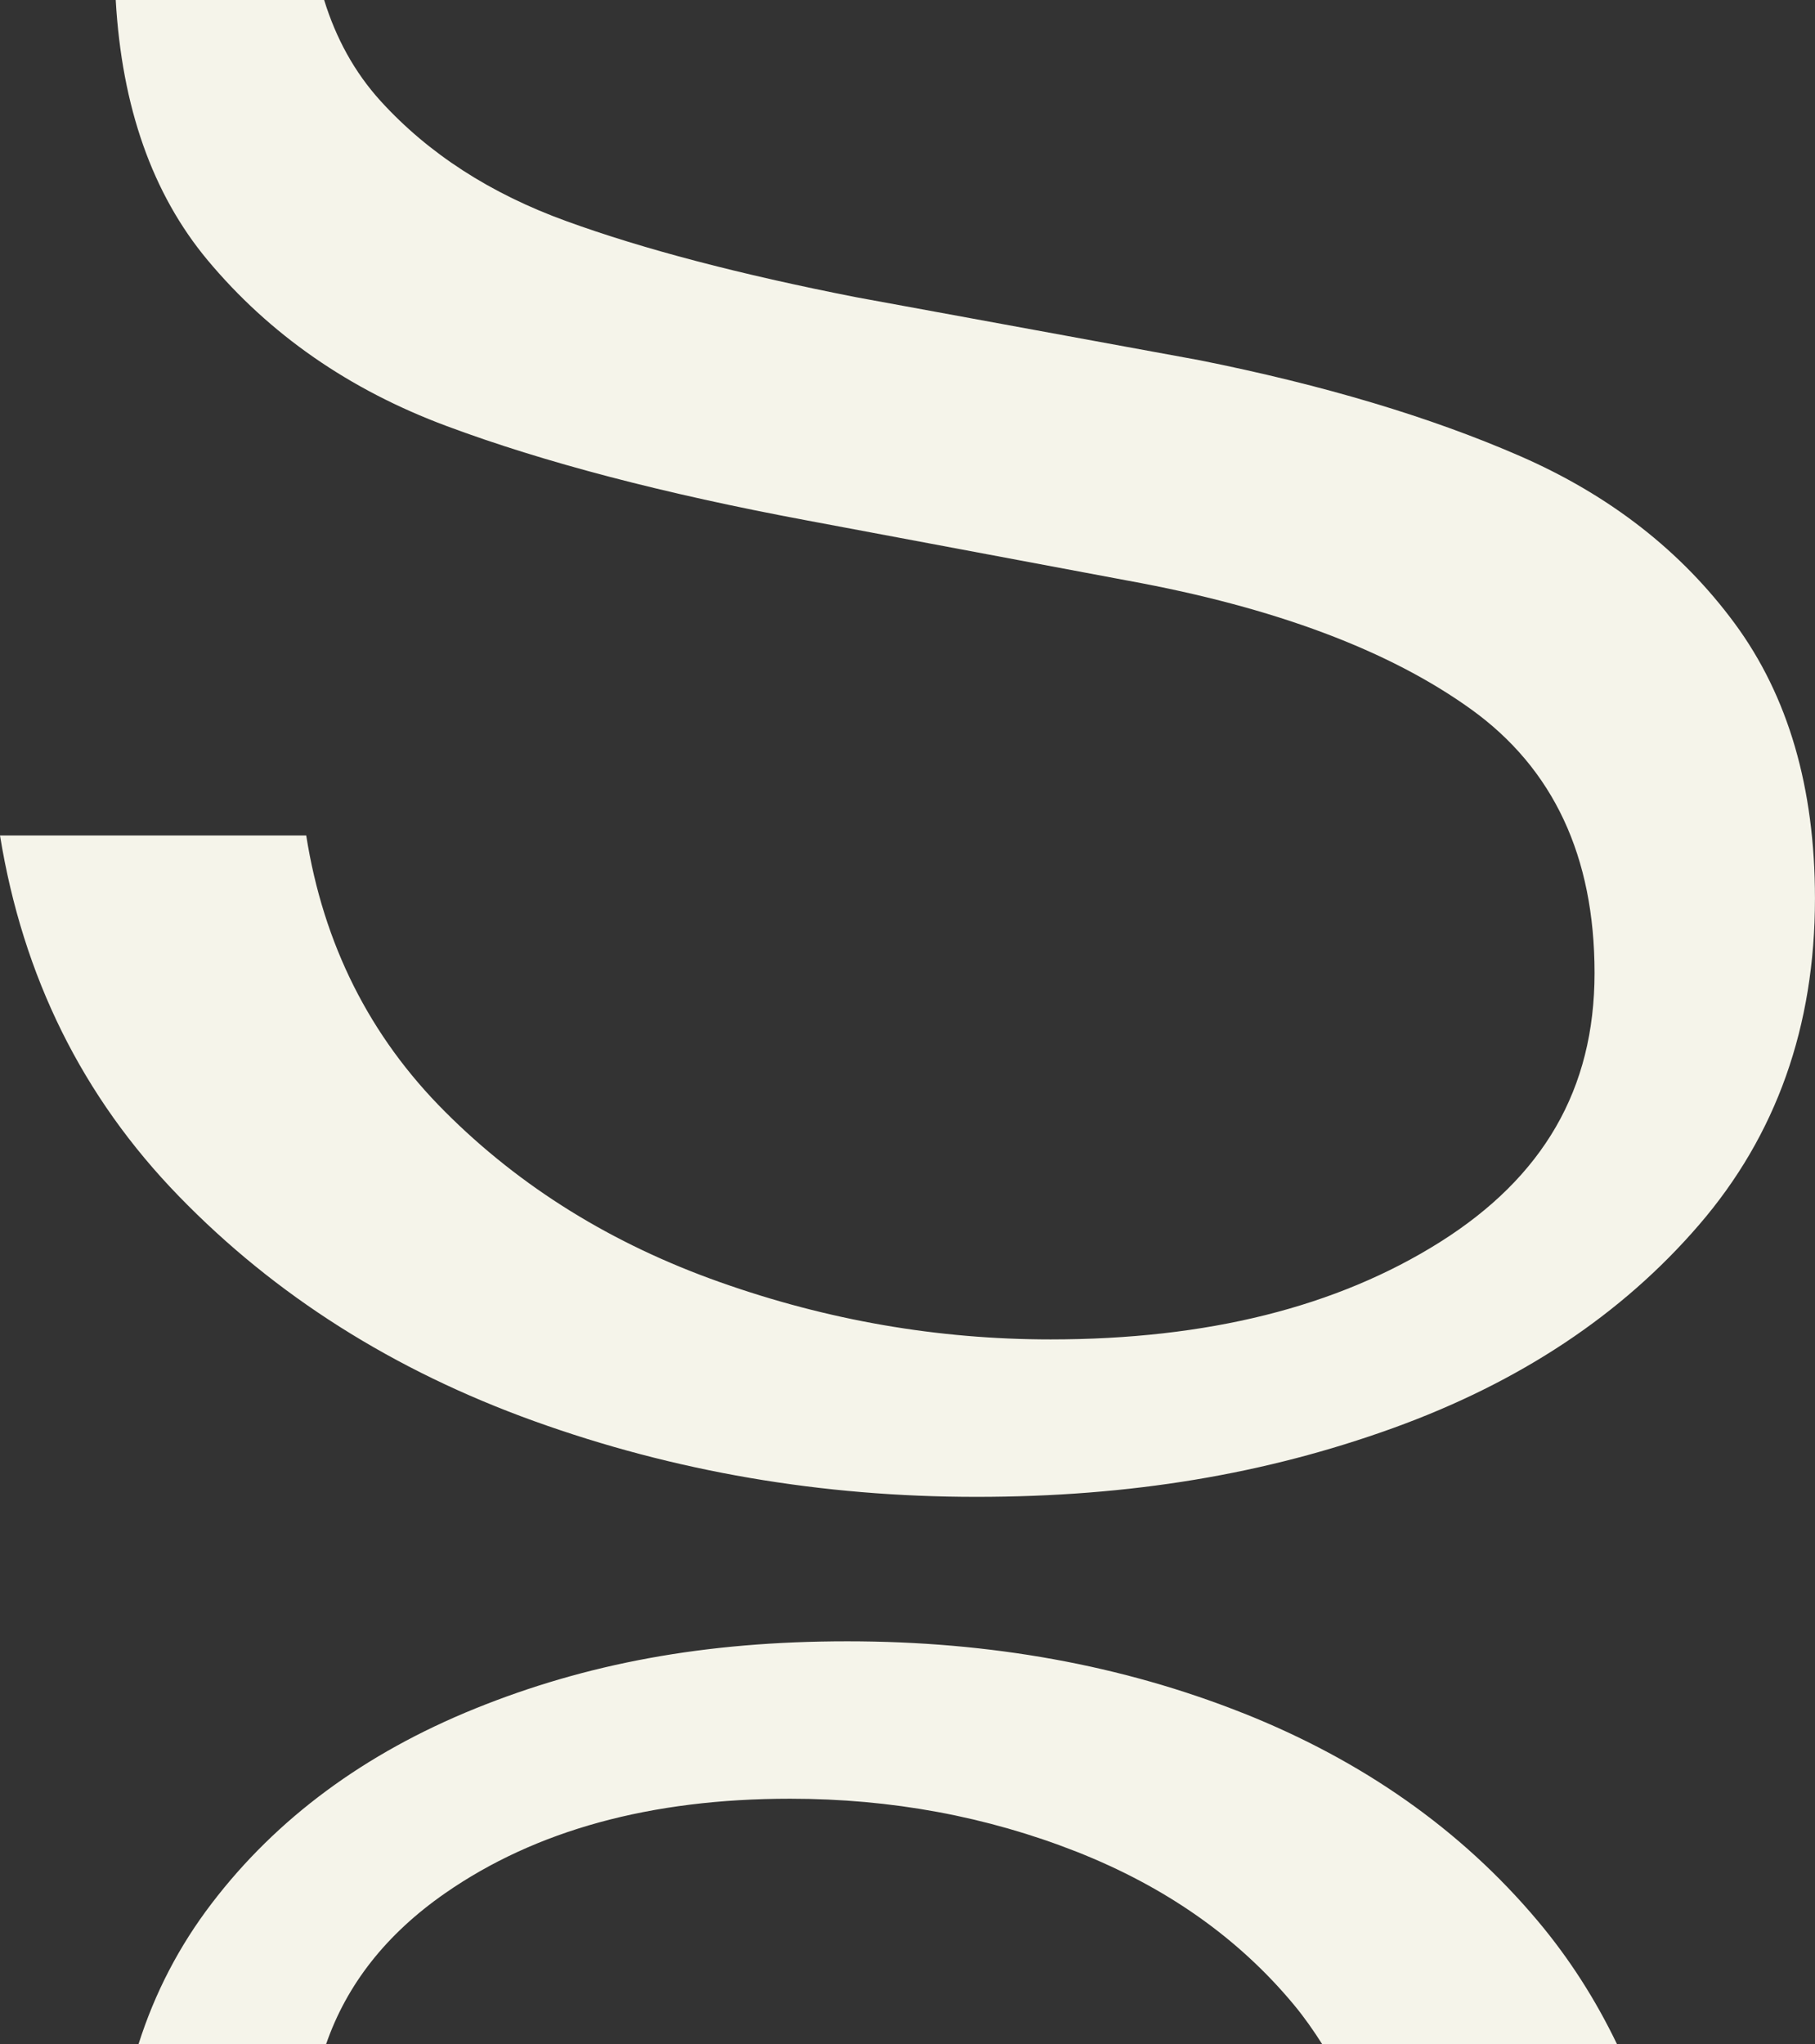
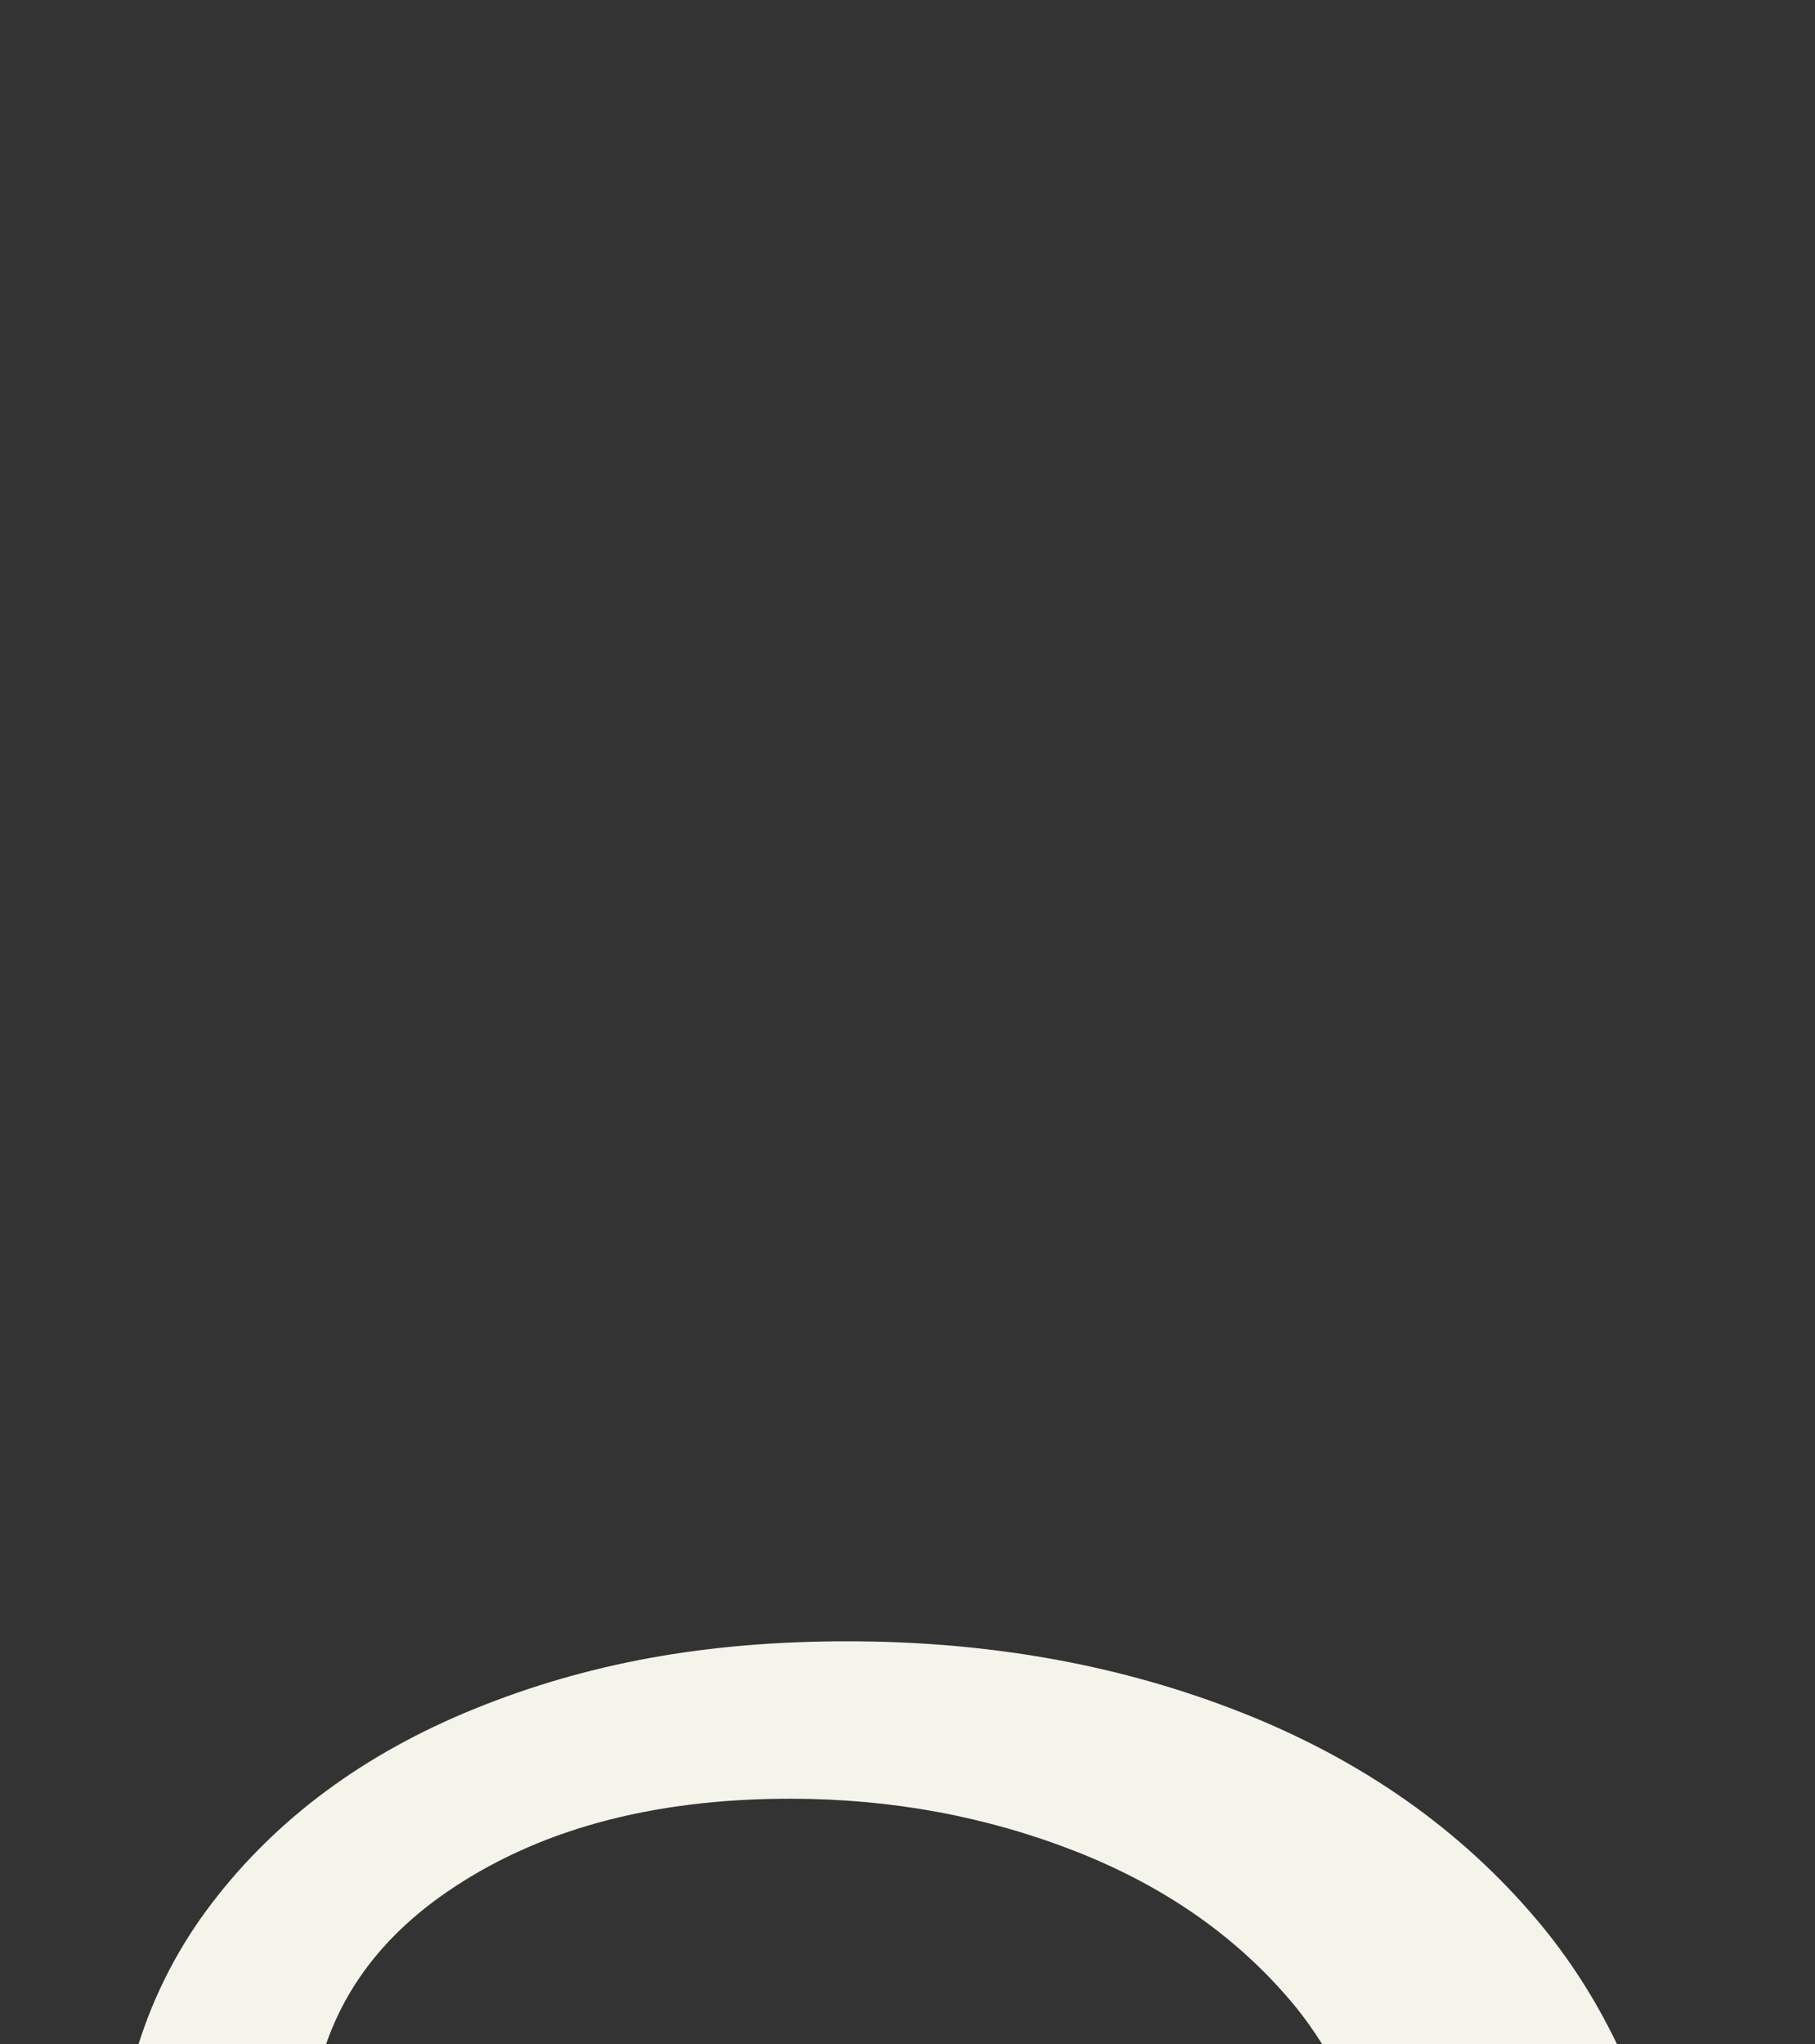
<svg xmlns="http://www.w3.org/2000/svg" id="Ebene_1" data-name="Ebene 1" viewBox="0 0 503.46 566.93">
  <rect x="0" y="0" width="503.46" height="566.93" fill="#333333" stroke="none" />
  <defs>
    <style>
      .cls-1 {
        fill: #f5f4ea;
      }
    </style>
  </defs>
-   <path class="cls-1" d="M123.88,118.16c27,10.07,60.36,18.79,100.06,26.2l88.92,16.68c40.77,7.43,72.53,19.34,95.29,35.74,22.76,16.41,34.16,40.77,34.16,73.07s-14.31,56.65-42.88,74.64c-28.59,18.01-64.61,26.99-108,26.99-31.25,0-61.82-5.28-91.72-15.88-29.92-10.58-55.34-26.33-76.24-47.25-20.92-20.89-33.76-46.45-38.53-76.64H0c6.35,39.19,22.89,72.56,49.62,100.06,26.73,27.55,59.56,48.33,98.49,62.35,38.91,14.02,79.81,21.03,122.69,21.03s80.32-6.34,115.54-19.05c35.2-12.71,63.53-31.5,84.95-56.39,21.45-24.87,32.16-55.05,32.16-90.52,0-30.7-7.41-56.1-22.23-76.24-14.82-20.12-34.69-35.6-59.56-46.45-24.89-10.85-54.54-19.72-88.95-26.6l-95.29-17.48c-32.3-6.34-59.03-13.35-80.21-21.05-21.18-7.65-38.37-18.79-51.62-33.34-7.32-8.06-12.41-17.48-15.68-28.04h-57.81c1.69,29.68,10.15,53.74,25.44,72.11,17.21,20.63,39.31,36,66.32,46.05Z" />
  <path class="cls-1" d="M344.63,475.06c-33.34-13.22-69.87-19.85-109.58-19.85s-72.53,6.23-103.23,18.65c-30.72,12.44-55.08,30.45-73.07,54.01-9.06,11.84-15.82,24.87-20.32,39.05h52.03c5.72-16.51,16.66-30.48,33.02-41.85,25.13-17.46,57.03-26.2,95.69-26.2,28.06,0,54.52,4.9,79.41,14.68,24.87,9.8,44.98,23.96,60.36,42.5,2.88,3.47,5.42,7.12,7.8,10.86h81.78c-5.9-12.27-13.2-23.74-22.08-34.28-21.18-25.15-48.45-44.34-81.81-57.58Z" />
</svg>